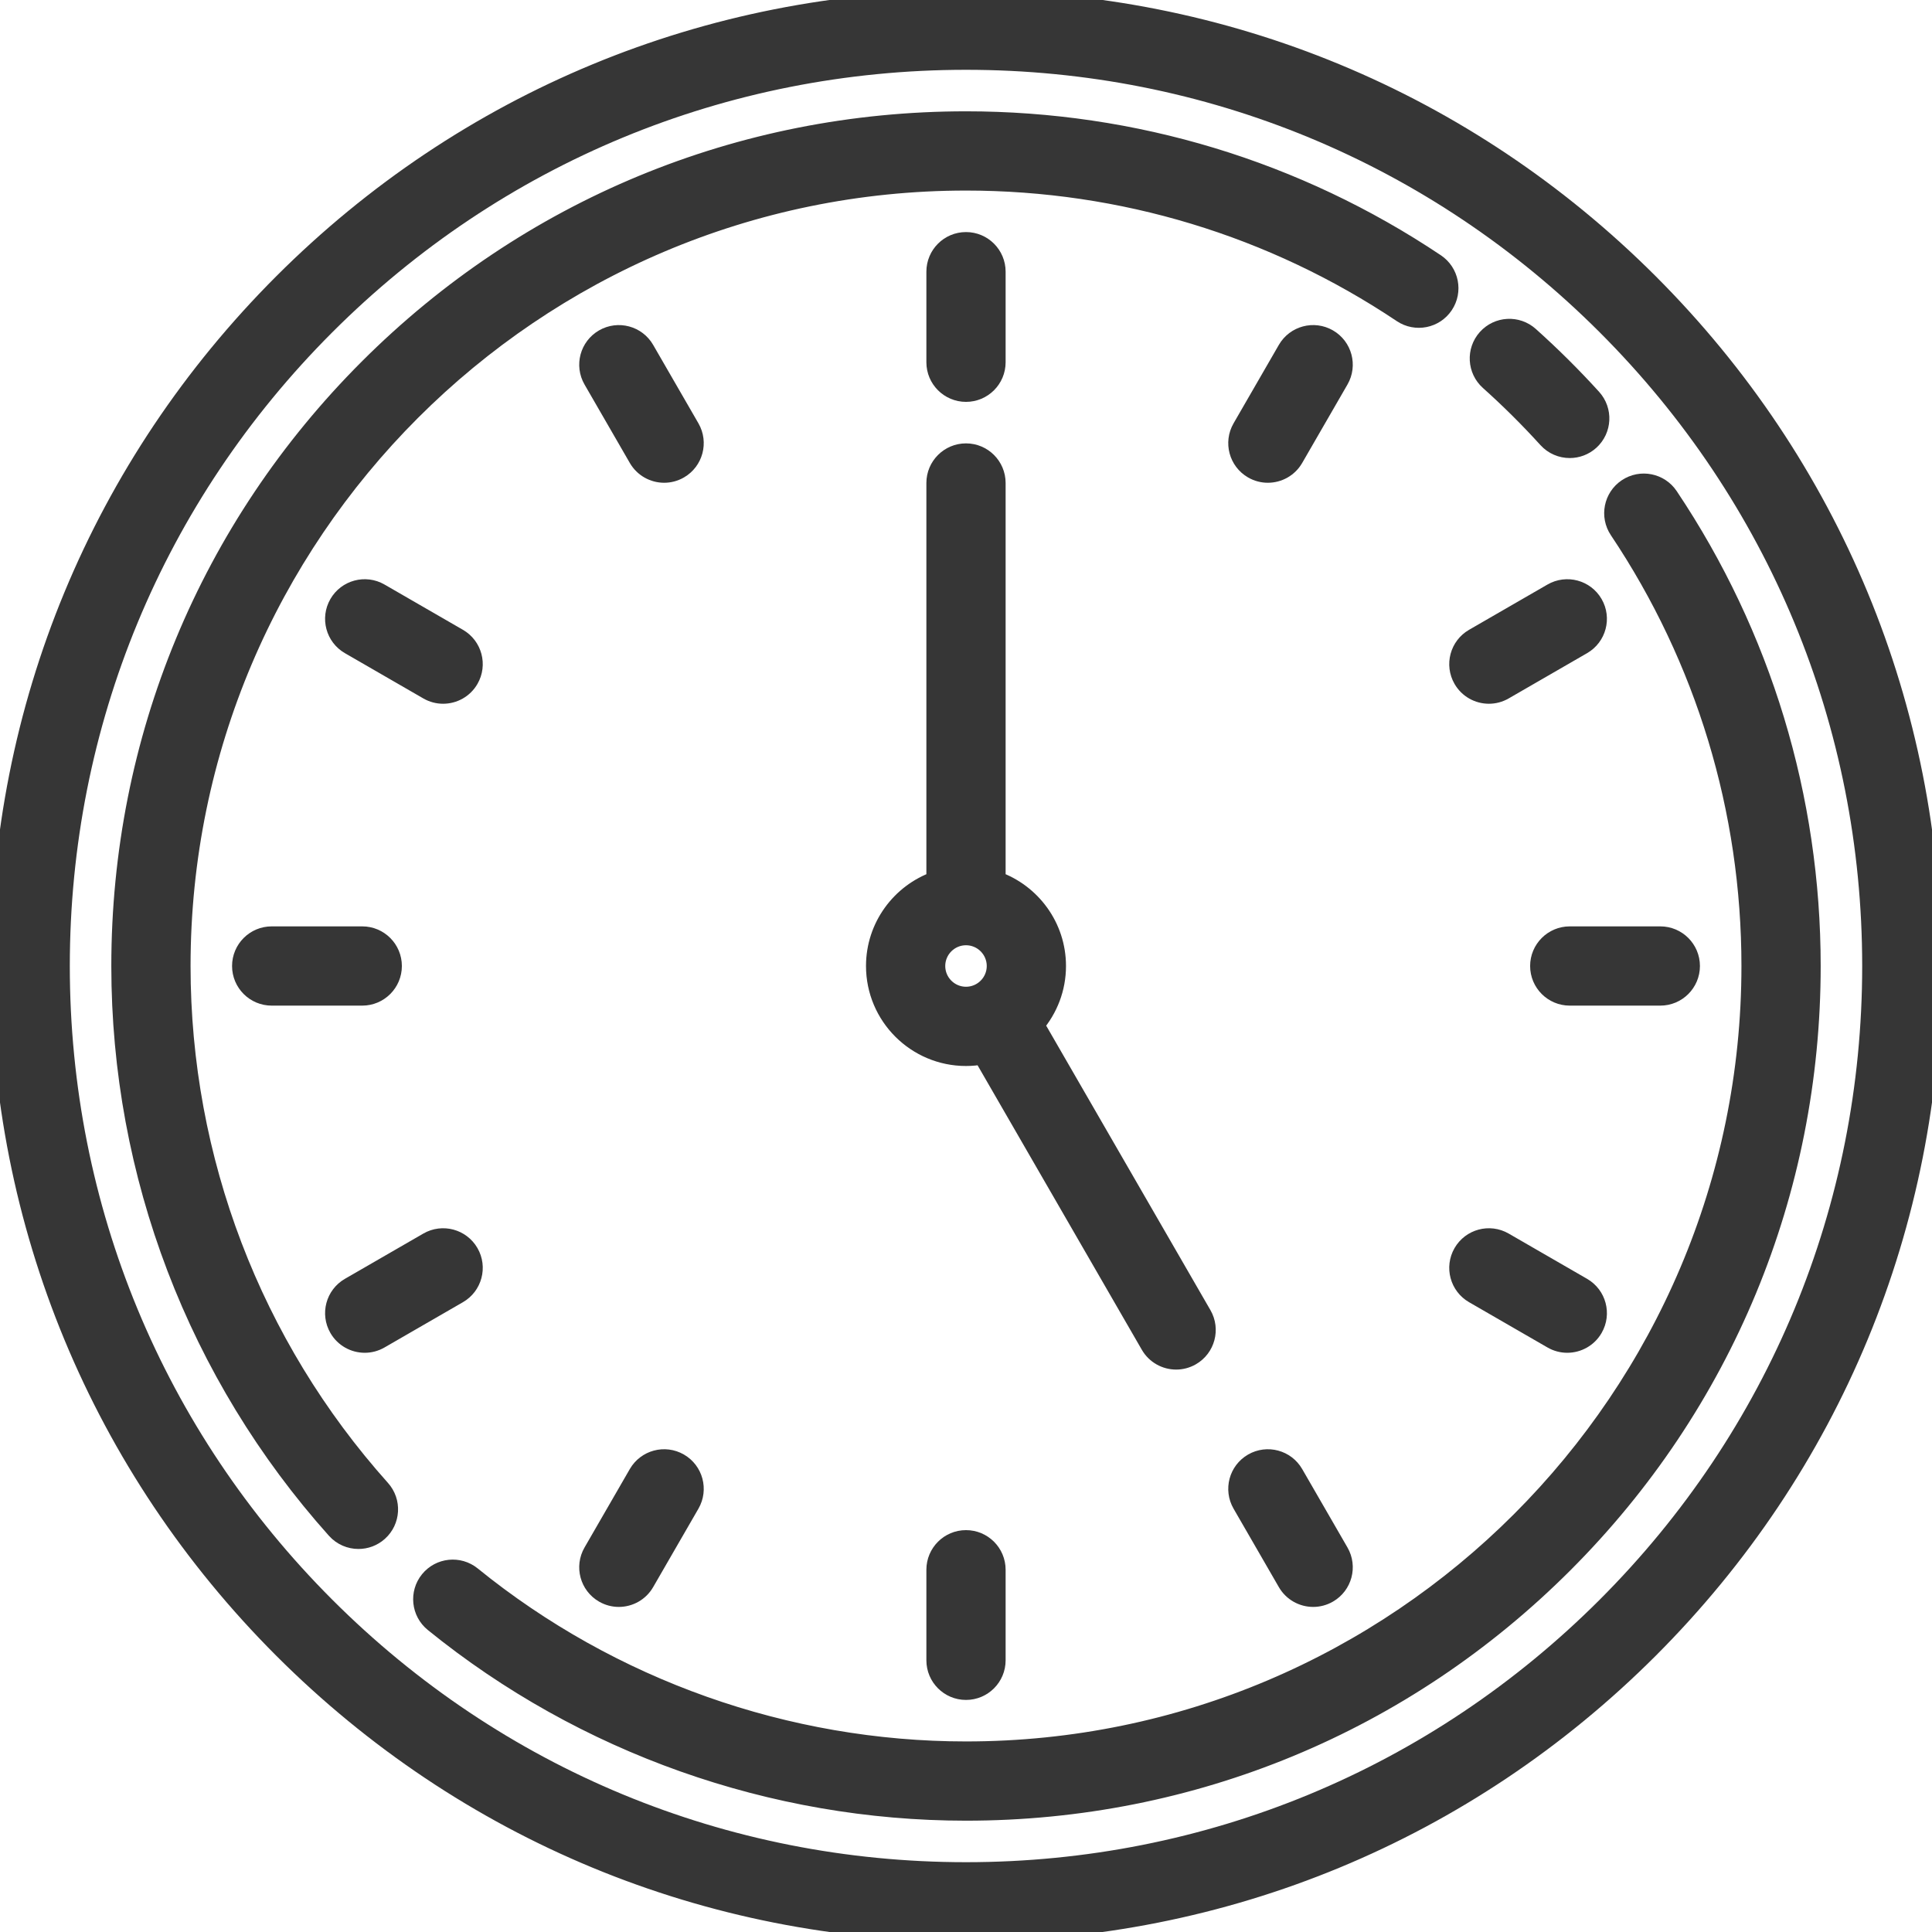
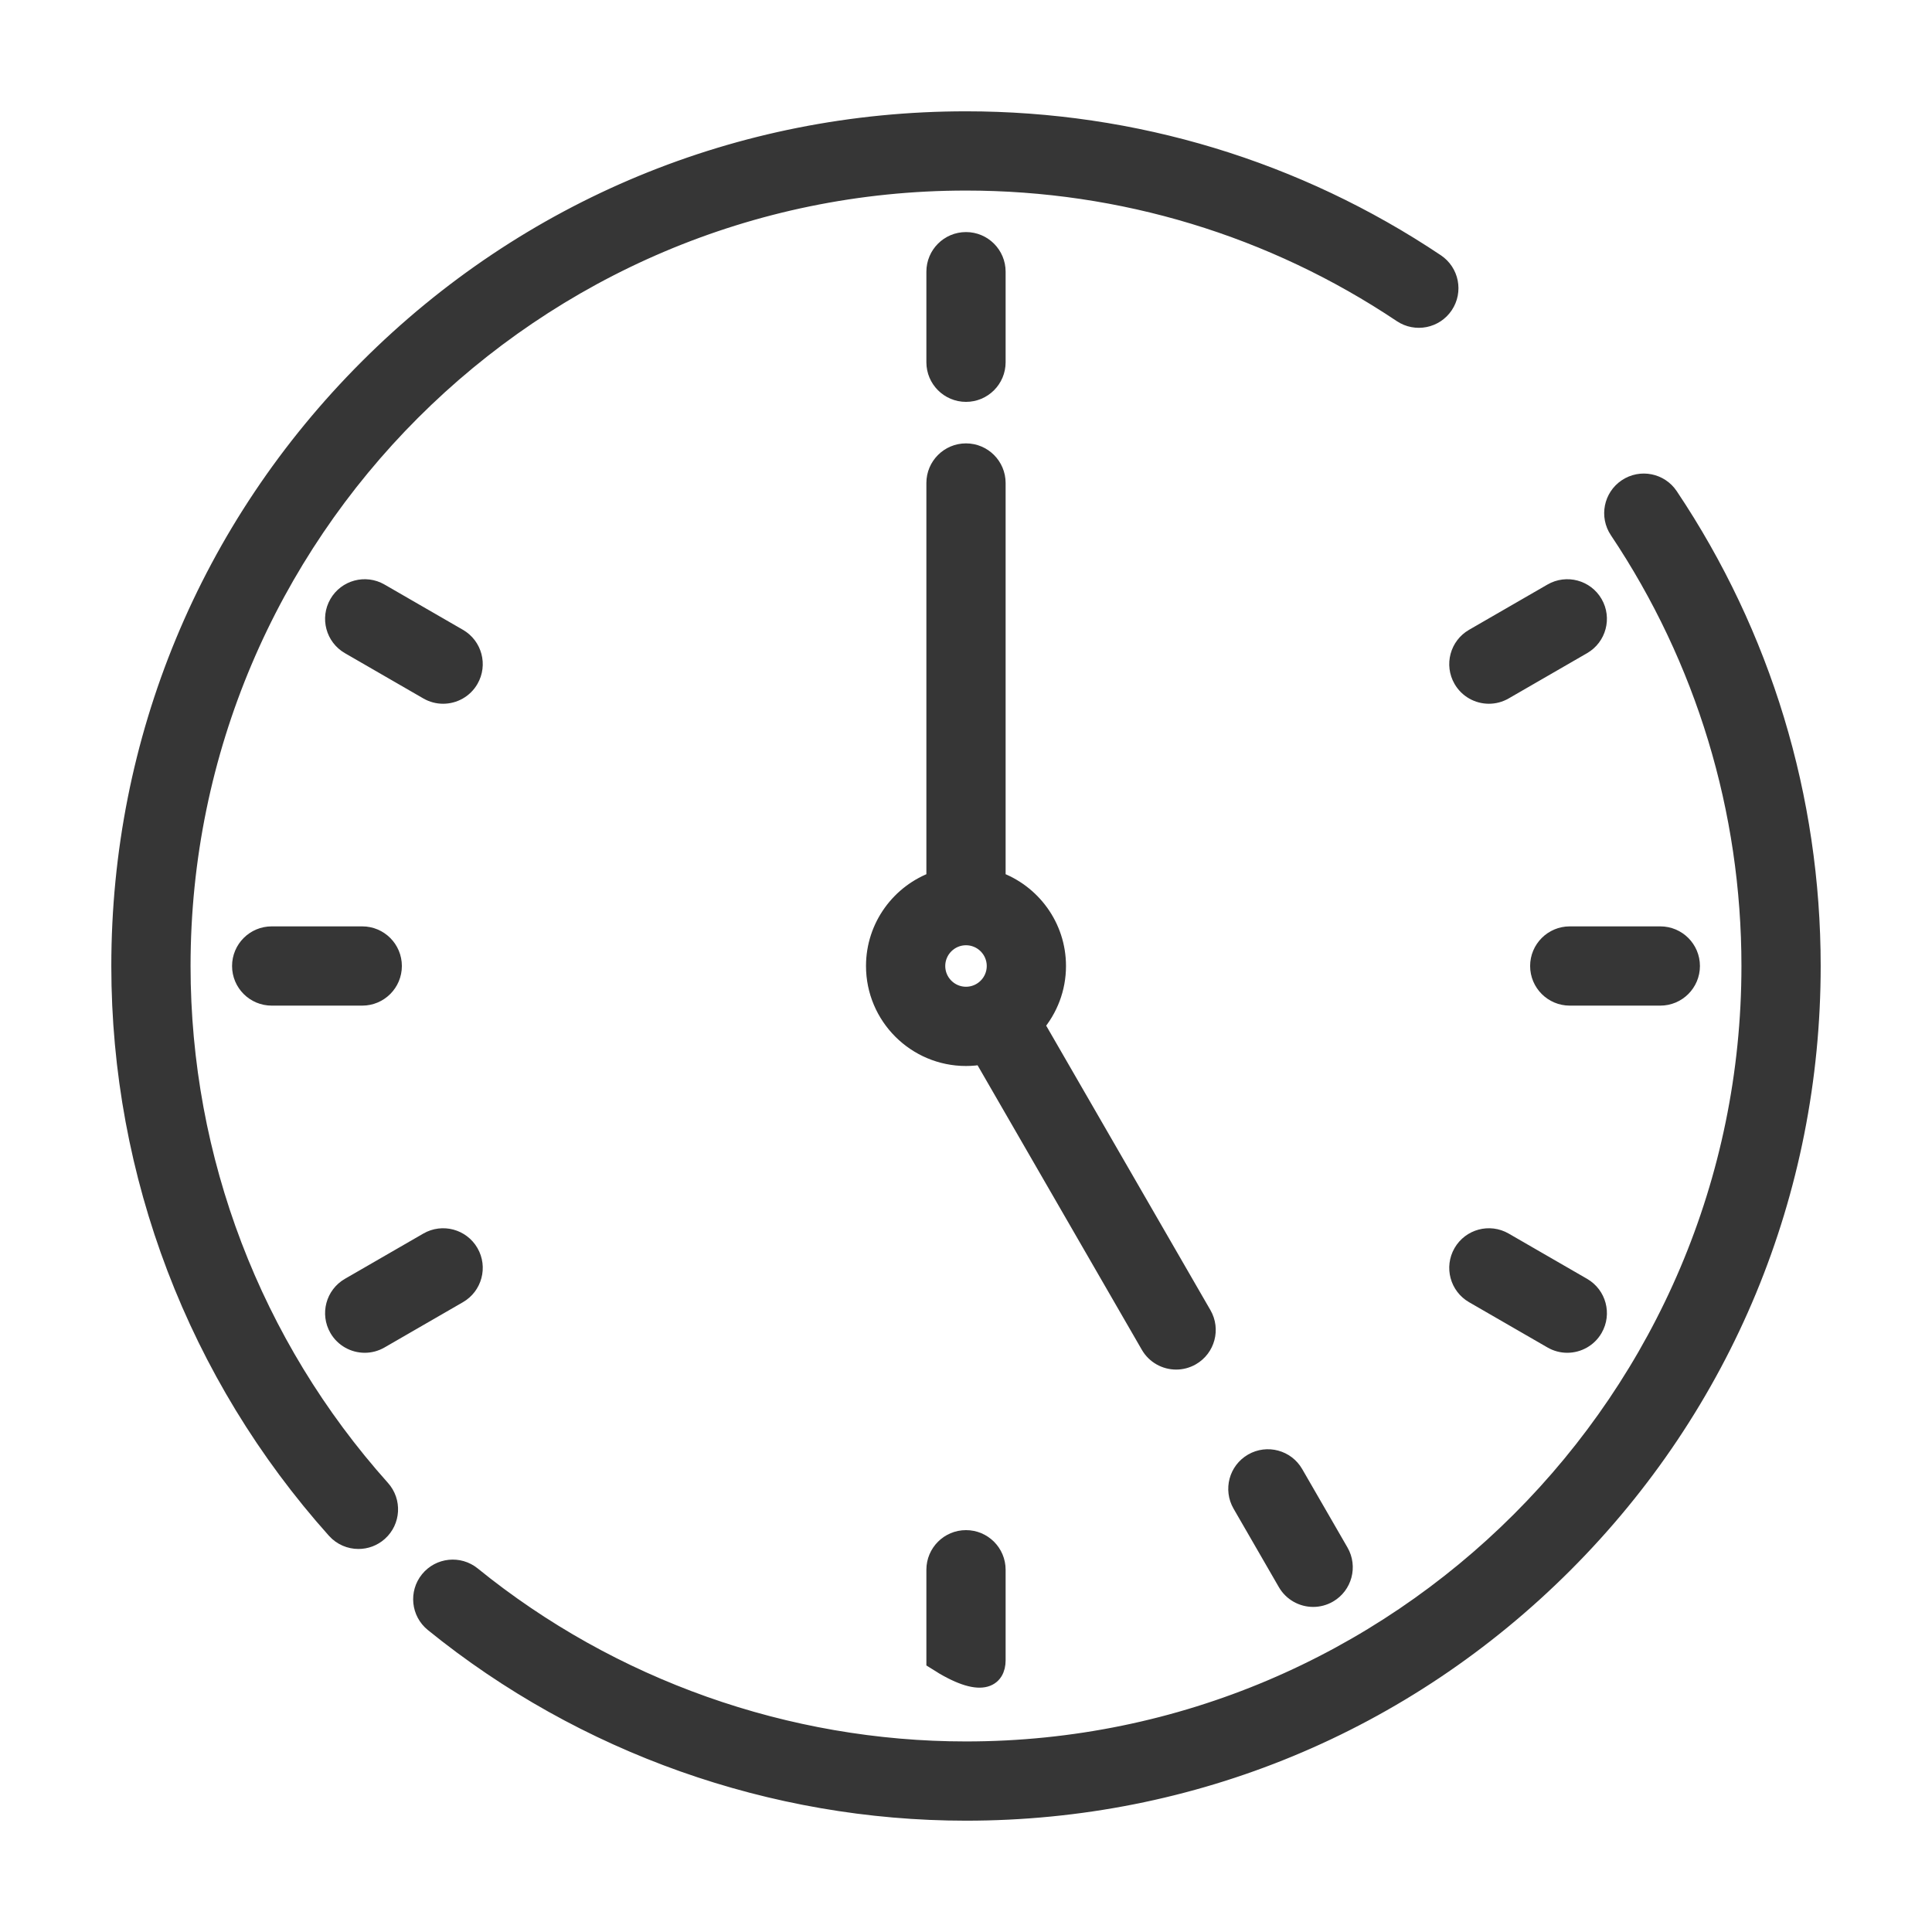
<svg xmlns="http://www.w3.org/2000/svg" width="512" height="512" viewBox="0 0 512 512" fill="none">
  <g clip-path="url(#clip0_2000_100)">
-     <path d="M437.02 74.98C388.667 26.628 324.38 0 256 0C187.62 0 123.333 26.628 74.98 74.98C26.627 123.332 0 187.62 0 256C0 324.38 26.628 388.667 74.98 437.02C123.332 485.373 187.62 512 256 512C324.38 512 388.667 485.372 437.02 437.02C485.373 388.668 512 324.38 512 256C512 187.62 485.372 123.333 437.02 74.98ZM425.706 425.706C380.376 471.036 320.106 496 256 496C191.894 496 131.624 471.036 86.294 425.706C40.964 380.376 16 320.106 16 256C16 191.894 40.964 131.624 86.294 86.294C131.624 40.964 191.894 16 256 16C320.106 16 380.376 40.964 425.706 86.294C471.036 131.624 496 191.894 496 256C496 320.106 471.036 380.376 425.706 425.706Z" fill="#363636" stroke="#363636" stroke-width="5" />
    <path d="M48 256C48 141.309 141.309 48 256 48C297.368 48 337.326 60.111 371.555 83.024C375.226 85.482 380.195 84.498 382.653 80.826C385.111 77.155 384.127 72.186 380.455 69.728C343.584 45.046 300.548 32 256 32C196.167 32 139.916 55.3 97.608 97.608C55.3 139.916 32 196.167 32 256C32 311.2 52.254 364.232 89.032 405.328C90.612 407.094 92.8 407.993 94.996 407.993C96.895 407.993 98.802 407.321 100.328 405.954C103.62 403.007 103.901 397.95 100.954 394.658C66.807 356.5 48 307.257 48 256Z" fill="#363636" stroke="#363636" stroke-width="5" />
    <path d="M442.273 131.547C439.815 127.875 434.846 126.891 431.175 129.349C427.504 131.807 426.519 136.776 428.977 140.447C451.889 174.675 464 214.633 464 256C464 370.691 370.691 464 256 464C208.417 464 161.904 447.521 125.031 417.599C121.6 414.815 116.562 415.339 113.778 418.77C110.994 422.201 111.518 427.239 114.949 430.023C154.664 462.251 204.757 480 256 480C315.833 480 372.084 456.7 414.392 414.392C456.7 372.084 480 315.833 480 256C480 211.453 466.954 168.417 442.273 131.547Z" fill="#363636" stroke="#363636" stroke-width="5" />
-     <path d="M394.658 100.955C400.037 105.768 405.223 110.919 410.072 116.263C411.651 118.003 413.821 118.887 415.999 118.887C417.916 118.887 419.841 118.201 421.373 116.811C424.644 113.842 424.89 108.782 421.921 105.51C416.701 99.758 411.118 94.214 405.328 89.032C402.036 86.086 396.978 86.366 394.032 89.658C391.086 92.95 391.365 98.008 394.658 100.955Z" fill="#363636" stroke="#363636" stroke-width="5" />
    <path d="M256 104C260.418 104 264 100.418 264 96V72C264 67.582 260.418 64 256 64C251.582 64 248 67.582 248 72V96C248 100.418 251.582 104 256 104Z" fill="#363636" stroke="#363636" stroke-width="5" />
-     <path d="M248 416V440C248 444.418 251.582 448 256 448C260.418 448 264 444.418 264 440V416C264 411.582 260.418 408 256 408C251.582 408 248 411.582 248 416Z" fill="#363636" stroke="#363636" stroke-width="5" />
+     <path d="M248 416V440C260.418 448 264 444.418 264 440V416C264 411.582 260.418 408 256 408C251.582 408 248 411.582 248 416Z" fill="#363636" stroke="#363636" stroke-width="5" />
    <path d="M104 256C104 251.582 100.418 248 96 248H72C67.582 248 64 251.582 64 256C64 260.418 67.582 264 72 264H96C100.418 264 104 260.418 104 256Z" fill="#363636" stroke="#363636" stroke-width="5" />
    <path d="M408 256C408 260.418 411.582 264 416 264H440C444.418 264 448 260.418 448 256C448 251.582 444.418 248 440 248H416C411.582 248 408 251.582 408 256Z" fill="#363636" stroke="#363636" stroke-width="5" />
-     <path d="M182.928 113.436L170.928 92.651C168.719 88.824 163.826 87.515 160 89.723C156.174 91.932 154.863 96.825 157.072 100.651L169.072 121.436C170.554 124.002 173.243 125.437 176.008 125.437C177.365 125.437 178.741 125.091 180.001 124.364C183.826 122.155 185.137 117.262 182.928 113.436Z" fill="#363636" stroke="#363636" stroke-width="5" />
    <path d="M342.928 390.564C340.719 386.738 335.825 385.429 332 387.636C328.174 389.845 326.863 394.738 329.072 398.564L341.072 419.349C342.554 421.915 345.243 423.35 348.008 423.35C349.365 423.35 350.741 423.004 352.001 422.277C355.827 420.068 357.138 415.175 354.929 411.349L342.928 390.564Z" fill="#363636" stroke="#363636" stroke-width="5" />
    <path d="M96.659 356.001C98.016 356.001 99.392 355.655 100.652 354.928L121.437 342.928C125.263 340.719 126.574 335.826 124.365 332C122.156 328.174 117.262 326.865 113.437 329.072L92.652 341.072C88.826 343.281 87.515 348.174 89.724 352C91.205 354.566 93.894 356.001 96.659 356.001Z" fill="#363636" stroke="#363636" stroke-width="5" />
    <path d="M394.571 184.001C395.928 184.001 397.304 183.655 398.564 182.928L419.349 170.928C423.175 168.719 424.486 163.826 422.277 160C420.068 156.174 415.175 154.865 411.349 157.072L390.564 169.072C386.738 171.281 385.427 176.174 387.636 180C389.118 182.566 391.807 184.001 394.571 184.001Z" fill="#363636" stroke="#363636" stroke-width="5" />
-     <path d="M352 89.723C348.174 87.513 343.281 88.824 341.072 92.651L329.072 113.436C326.863 117.262 328.174 122.155 332 124.364C333.26 125.092 334.635 125.437 335.993 125.437C338.758 125.437 341.447 124.002 342.929 121.436L354.929 100.651C357.137 96.825 355.826 91.932 352 89.723Z" fill="#363636" stroke="#363636" stroke-width="5" />
-     <path d="M180 387.636C176.174 385.427 171.281 386.738 169.072 390.564L157.072 411.349C154.863 415.175 156.174 420.068 160 422.277C161.26 423.005 162.635 423.35 163.993 423.35C166.758 423.35 169.447 421.915 170.929 419.349L182.929 398.564C185.137 394.738 183.826 389.845 180 387.636Z" fill="#363636" stroke="#363636" stroke-width="5" />
    <path d="M390.564 342.928L411.349 354.928C412.609 355.656 413.984 356.001 415.342 356.001C418.107 356.001 420.796 354.566 422.278 352C424.487 348.174 423.176 343.281 419.35 341.072L398.565 329.072C394.739 326.862 389.846 328.174 387.637 332C385.427 335.826 386.738 340.719 390.564 342.928Z" fill="#363636" stroke="#363636" stroke-width="5" />
    <path d="M121.436 169.072L100.651 157.072C96.825 154.862 91.932 156.174 89.723 160C87.514 163.826 88.825 168.719 92.651 170.928L113.436 182.928C114.696 183.656 116.071 184.001 117.429 184.001C120.194 184.001 122.883 182.566 124.365 180C126.573 176.174 125.262 171.281 121.436 169.072Z" fill="#363636" stroke="#363636" stroke-width="5" />
    <path d="M311.692 360.451C313.049 360.451 314.425 360.105 315.685 359.378C319.511 357.169 320.822 352.276 318.613 348.45L274.233 271.581C277.824 267.384 280 261.943 280 256C280 245.571 273.311 236.678 264 233.376V128C264 123.582 260.418 120 256 120C251.582 120 248 123.582 248 128V233.376C238.689 236.678 232 245.571 232 256C232 269.234 242.766 280 256 280C257.497 280 258.961 279.855 260.383 279.592L304.757 356.45C306.239 359.016 308.928 360.451 311.692 360.451ZM248 256C248 251.589 251.589 248 256 248C260.411 248 264 251.589 264 256C264 260.411 260.411 264 256 264C251.589 264 248 260.411 248 256Z" fill="#363636" stroke="#363636" stroke-width="5" />
  </g>
  <defs>
    <clipPath id="clip0_2000_100">
      <rect width="512" height="512" fill="white" />
    </clipPath>
  </defs>
</svg>